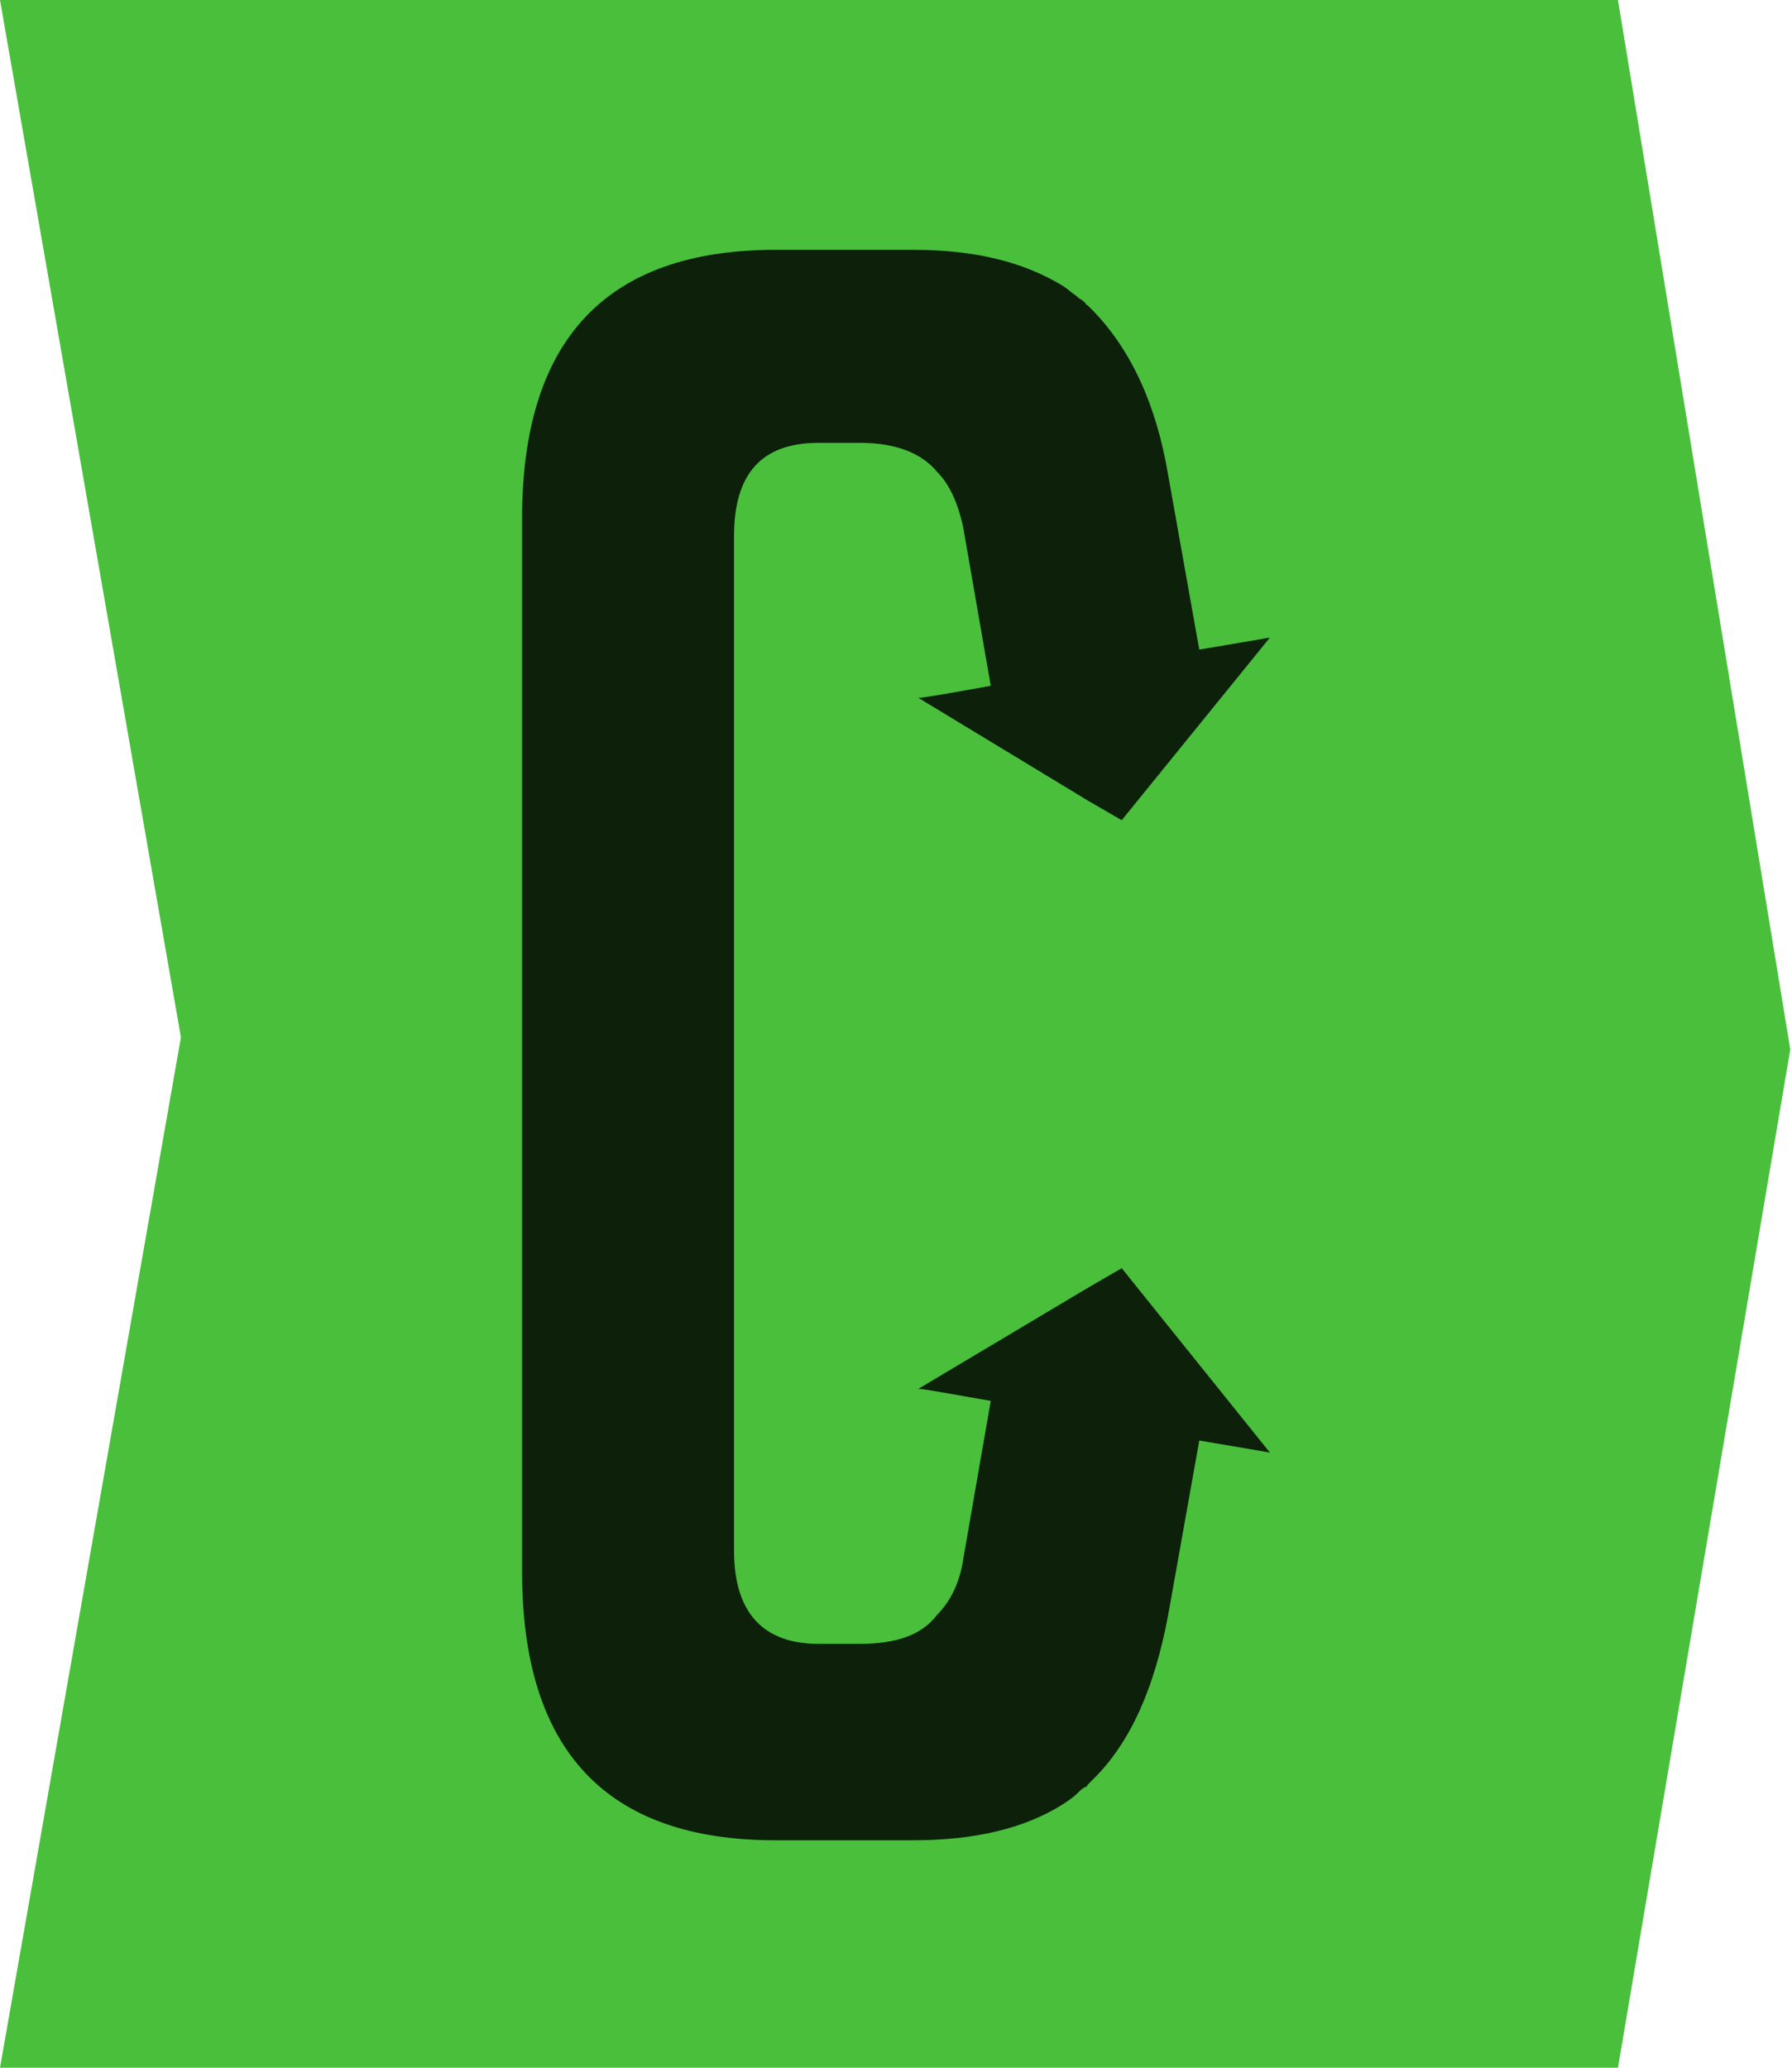
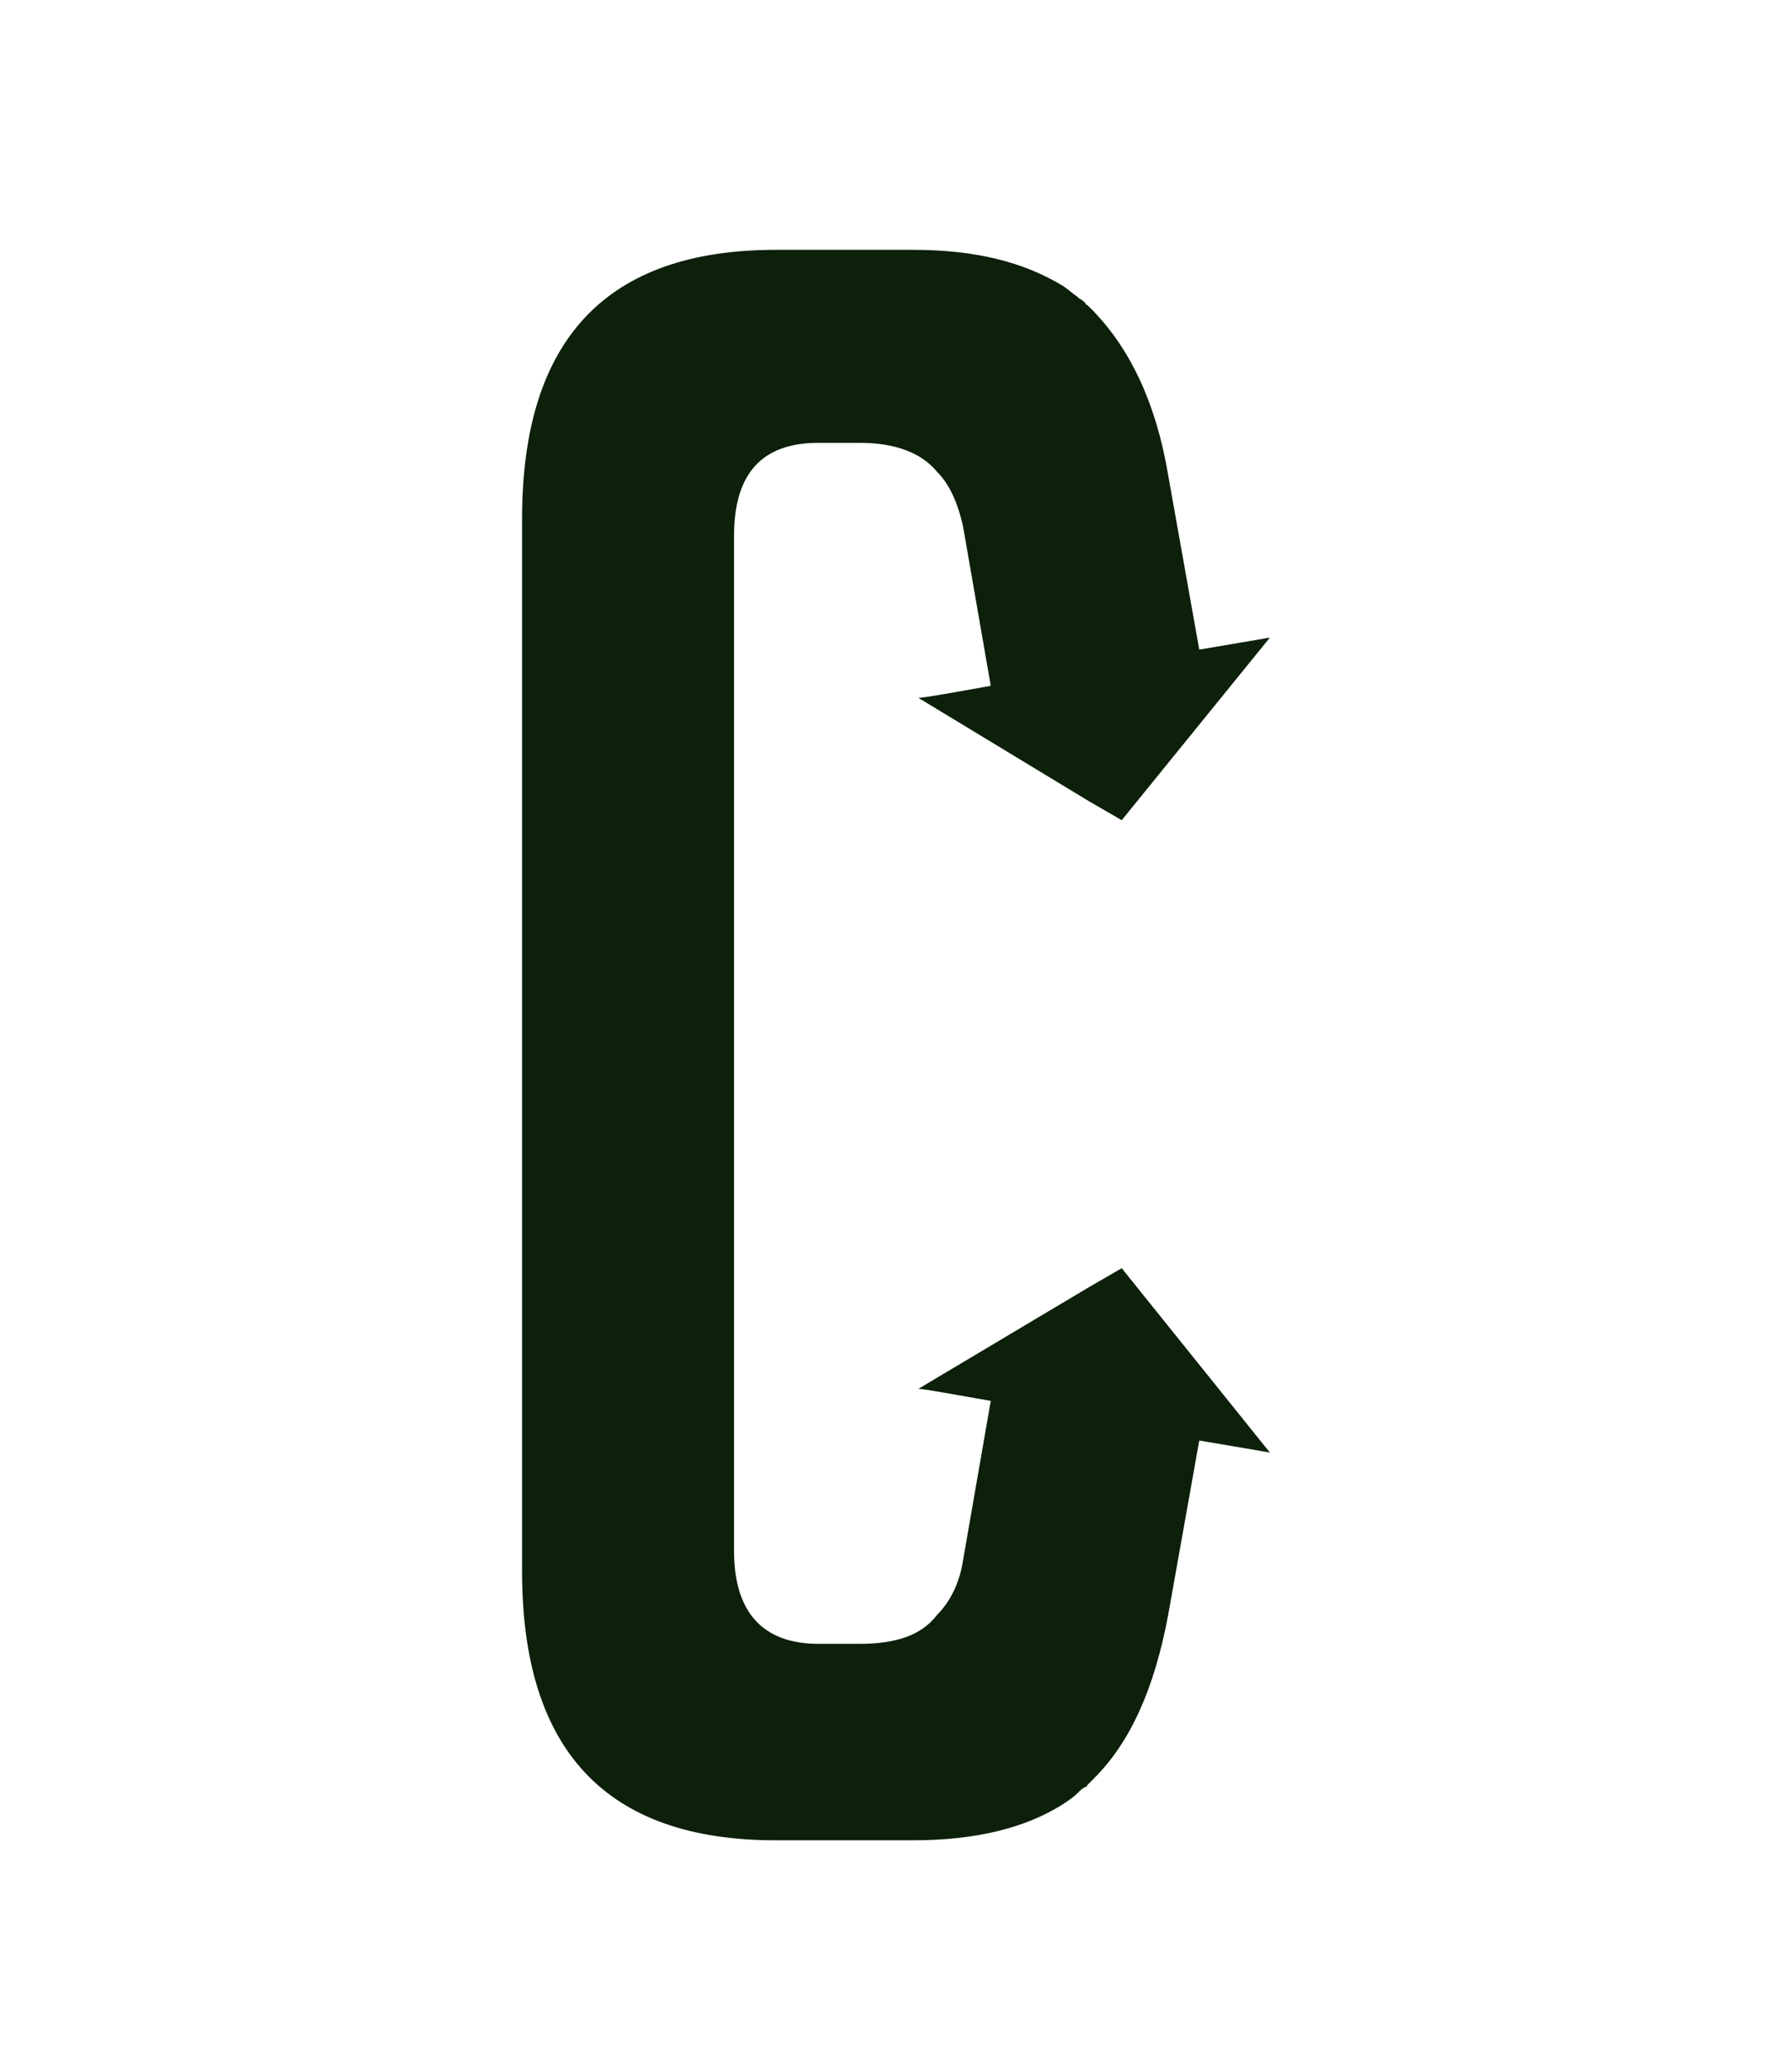
<svg xmlns="http://www.w3.org/2000/svg" version="1.1" id="Layer_1" x="0px" y="0px" viewBox="0 0 104 120" style="enable-background:new 0 0 104 120;" xml:space="preserve">
  <style type="text/css">
	.st0{fill:#49BF3C;}
	.st1{fill:#0C200A;}
</style>
  <g>
-     <polygon class="st0" points="93.9,0 0,0 10.5,60.2 0,120 93.9,120 103.9,60.9  " />
    <path class="st1" d="M63.2,46.5l1.9,1.1L73.7,37c0,0-1.7,0.3-4.1,0.7l-1.8-10.1c-0.7-4.2-2.2-7.3-4.3-9.5c-0.1-0.1-0.2-0.2-0.4-0.4   c-0.1,0-0.1-0.1-0.1-0.1c-0.1-0.1-0.2-0.2-0.4-0.3l-0.1-0.1c-0.3-0.2-0.5-0.4-0.8-0.6c-2.3-1.4-5.1-2.1-8.7-2.1h-8   c-9.8,0-14.7,5.2-14.7,15.6v25.8l0,0v17.3l0,0v18c0,10.4,4.9,15.6,14.7,15.6h8c3.6,0,6.5-0.7,8.7-2.1c0.3-0.2,0.6-0.4,0.8-0.6   l0.1-0.1c0.1-0.1,0.2-0.2,0.4-0.3c0.1,0,0.1-0.1,0.1-0.1c0.1-0.1,0.2-0.2,0.4-0.4c2.1-2.1,3.5-5.2,4.3-9.5l1.8-10.1   c2.4,0.4,4.1,0.7,4.1,0.7l-8.6-10.7l-1.9,1.1l-9.9,5.9c0.3,0,1.9,0.3,4.2,0.7l-1.6,9.2c-0.2,1.4-0.8,2.5-1.5,3.2l0,0   c-0.9,1.2-2.4,1.7-4.5,1.7h-2.4c-3.2,0-4.9-1.8-4.9-5.4V73.2l0,0V55.9l0,0V31.1c0-3.6,1.6-5.4,4.9-5.4h2.4c2.1,0,3.6,0.6,4.5,1.7   l0,0c0.7,0.7,1.2,1.8,1.5,3.2l1.6,9.2c-2.2,0.4-3.9,0.7-4.2,0.7L63.2,46.5z" />
  </g>
</svg>